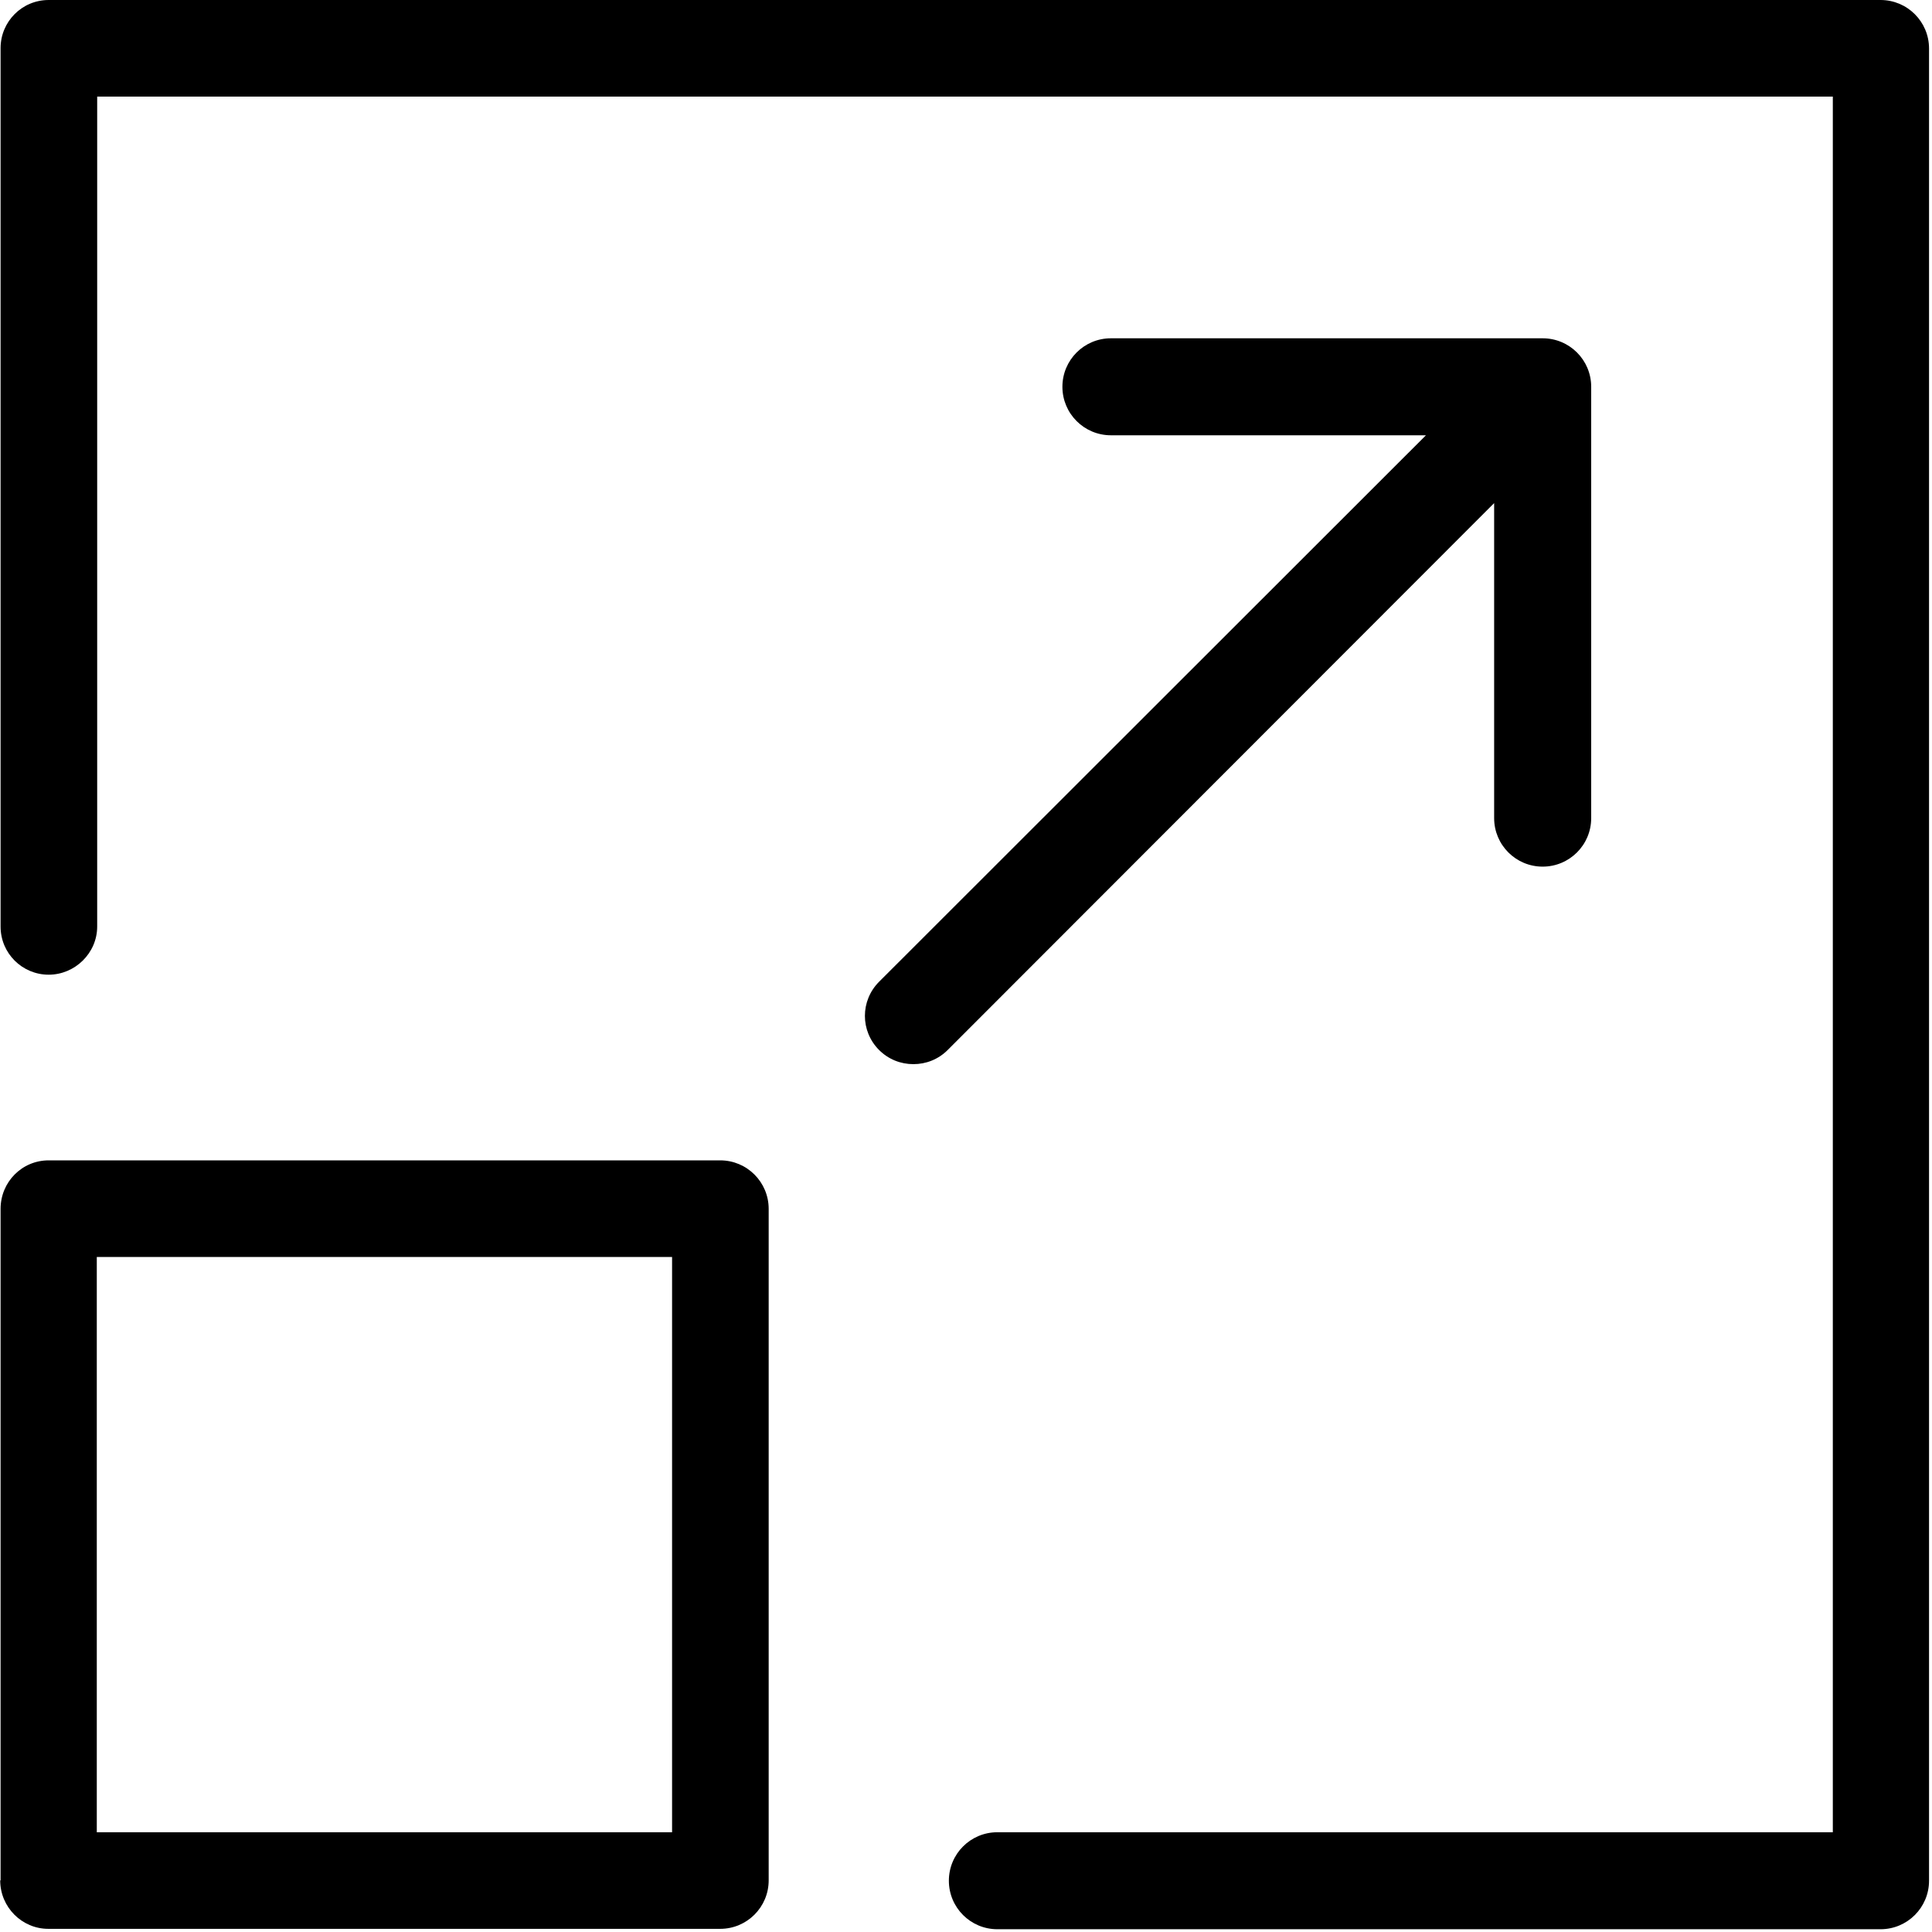
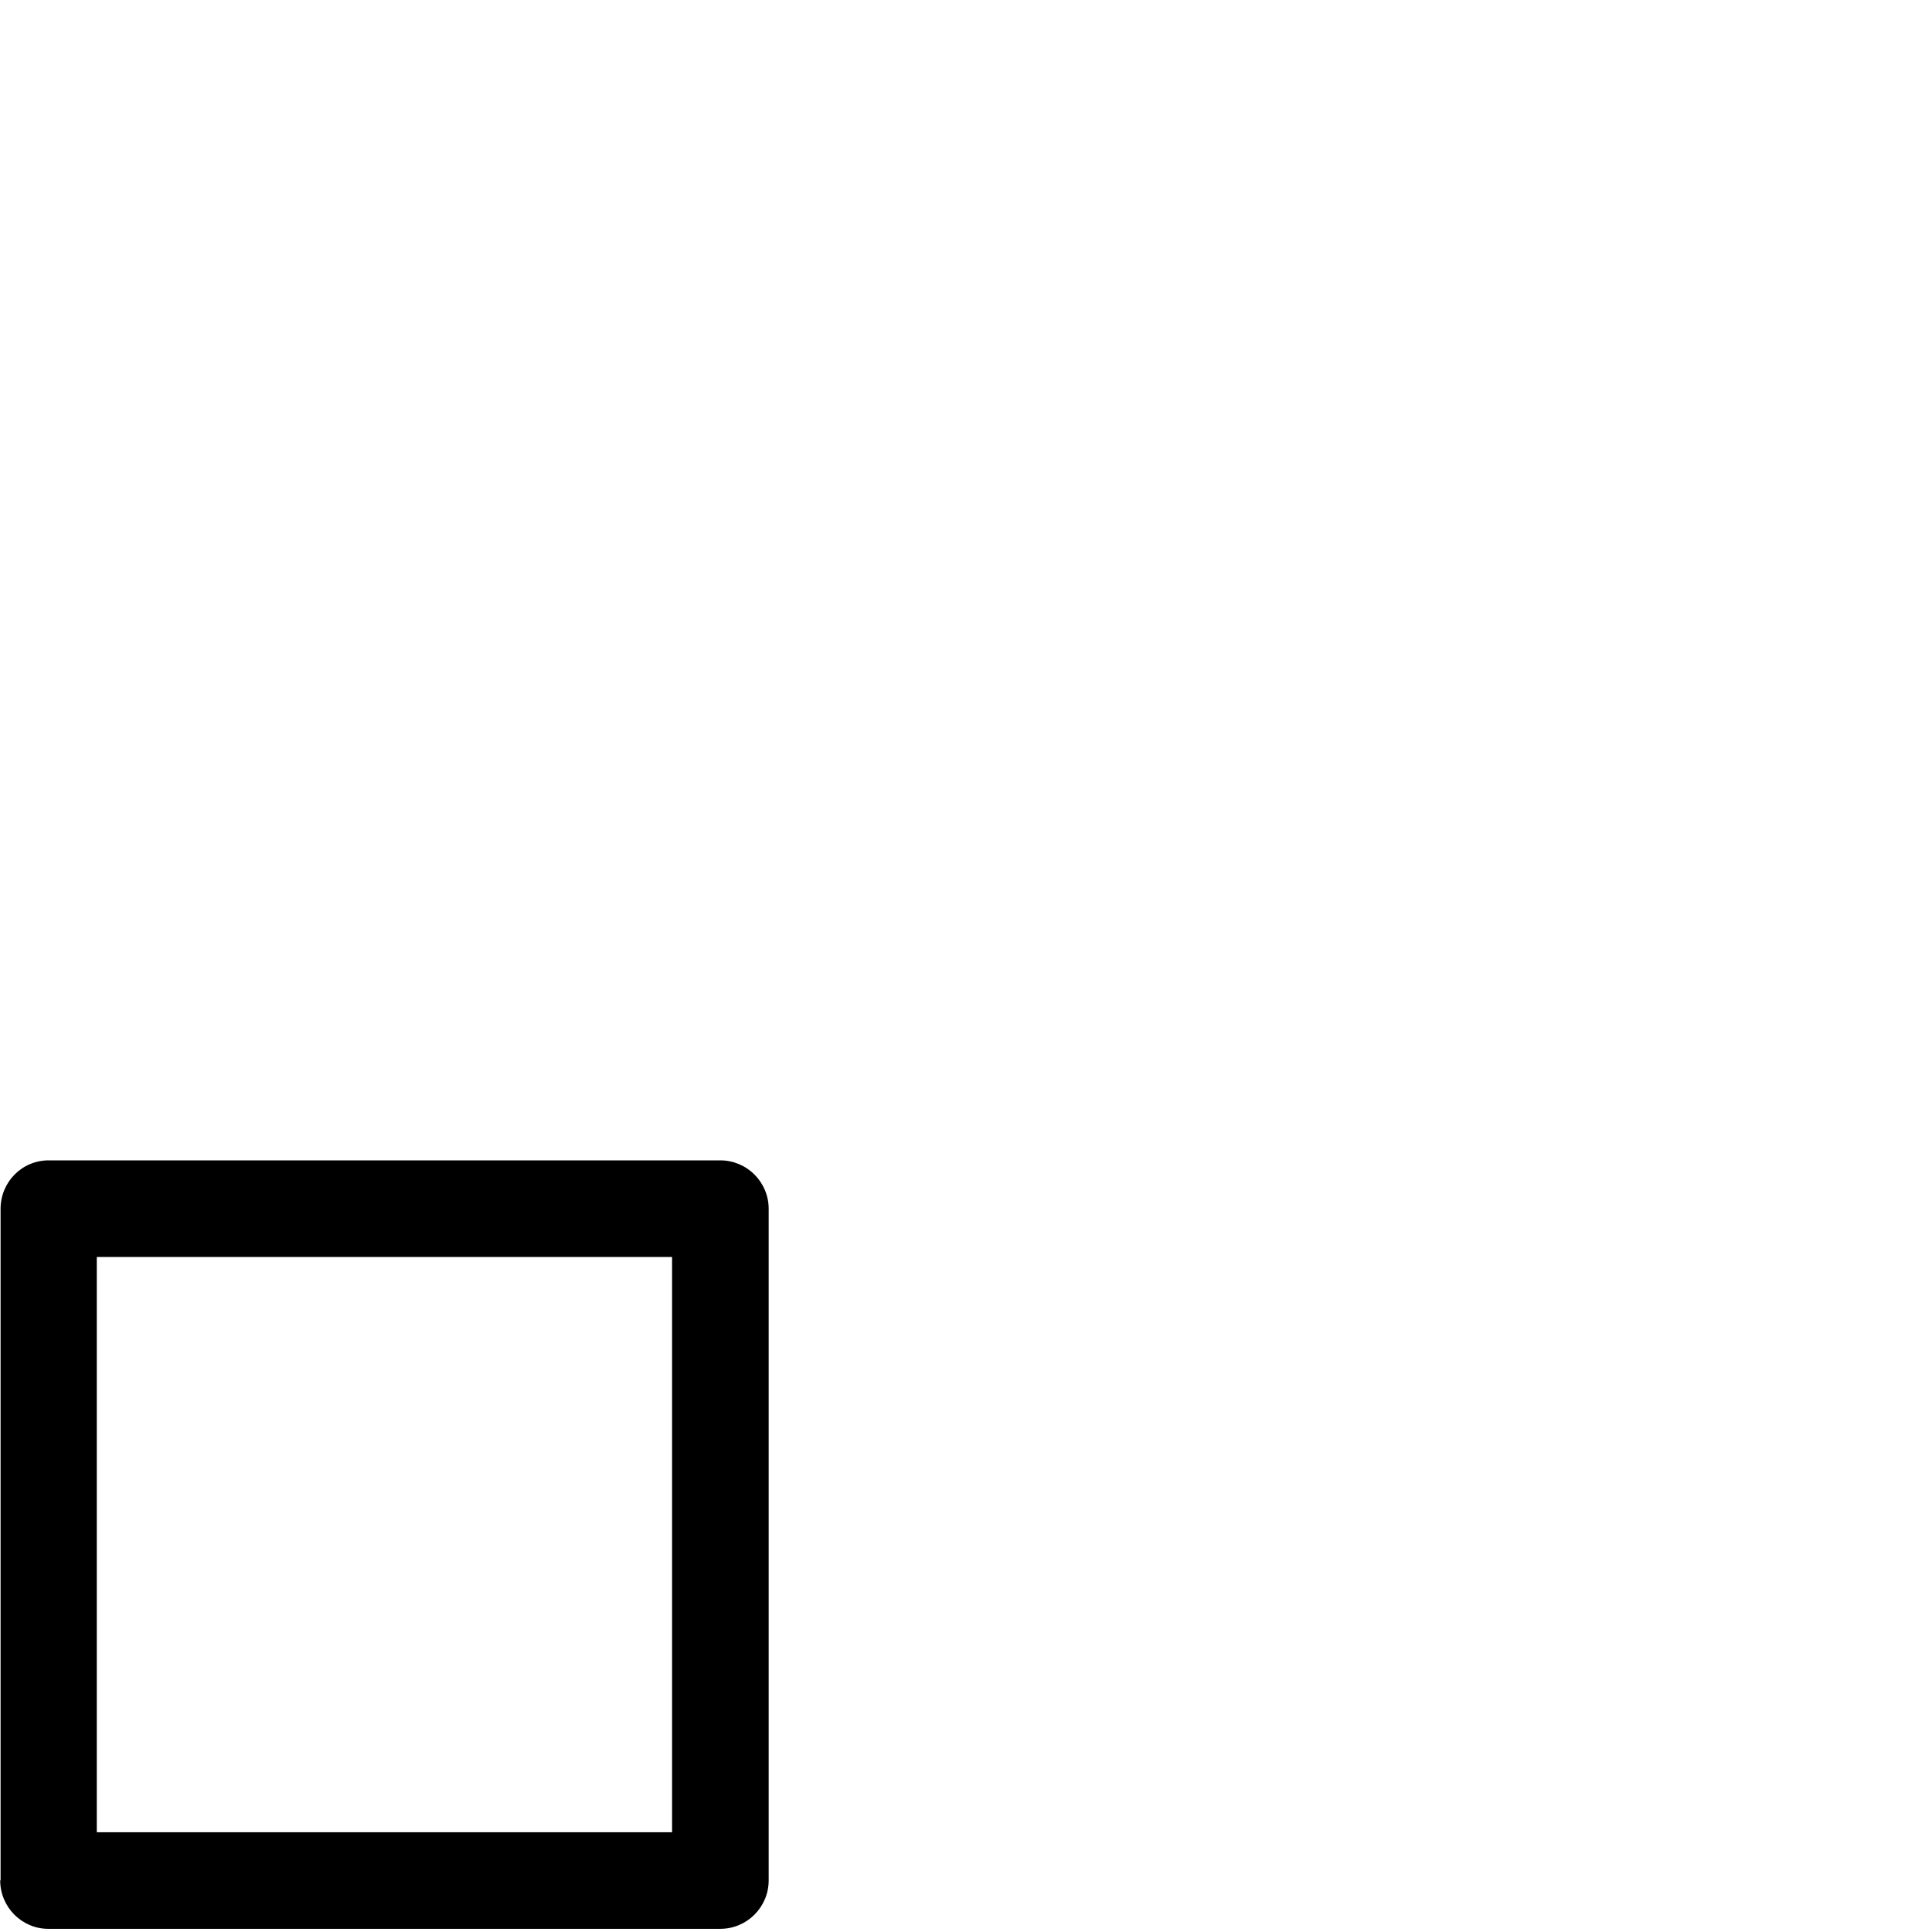
<svg xmlns="http://www.w3.org/2000/svg" width="30px" height="30px" viewBox="0 0 30 30" version="1.1">
  <g id="developper">
-     <path d="M29.192 0L0.747 0C0.331 0 0 0.337 0 0.747L0 14.388C0 14.804 0.337 15.135 0.747 15.135C1.157 15.135 1.5 14.798 1.5 14.388L1.5 1.5L28.451 1.5L28.451 28.451L15.478 28.451C15.061 28.451 14.725 28.788 14.725 29.204C14.725 29.62 15.061 29.957 15.478 29.957L29.192 29.957C29.608 29.957 29.945 29.62 29.945 29.204L29.945 0.753C29.945 0.337 29.608 0 29.192 0Z" transform="translate(0.009 0)" id="Path" fill="#000000" stroke="none" />
    <path d="M0 11.18C0 11.596 0.337 11.933 0.747 11.933L11.18 11.933C11.596 11.933 11.933 11.596 11.933 11.18L11.933 0.753C11.933 0.337 11.596 0 11.18 0L0.753 0C0.337 0 0.006 0.337 0.006 0.753L0.006 11.18L0 11.18L0 11.18ZM1.5 1.5L10.433 1.5L10.433 10.433L1.5 10.433L1.5 1.5Z" transform="translate(0.003 18.018)" id="Shape" fill="#000000" stroke="none" />
-     <path d="M0.22 11.051C0.367 11.198 0.557 11.271 0.753 11.271C0.949 11.271 1.139 11.198 1.286 11.051L9.771 2.559L9.771 7.451C9.771 7.867 10.108 8.204 10.524 8.204C10.941 8.204 11.278 7.867 11.278 7.451L11.278 0.753C11.278 0.337 10.941 0 10.524 0L3.82 0C3.404 0 3.067 0.337 3.067 0.753C3.067 1.169 3.404 1.506 3.82 1.506L8.712 1.506L0.22 9.992C-0.073 10.286 -0.073 10.757 0.22 11.051Z" transform="translate(13.43 5.253)" id="Path" fill="#000000" stroke="none" />
  </g>
</svg>